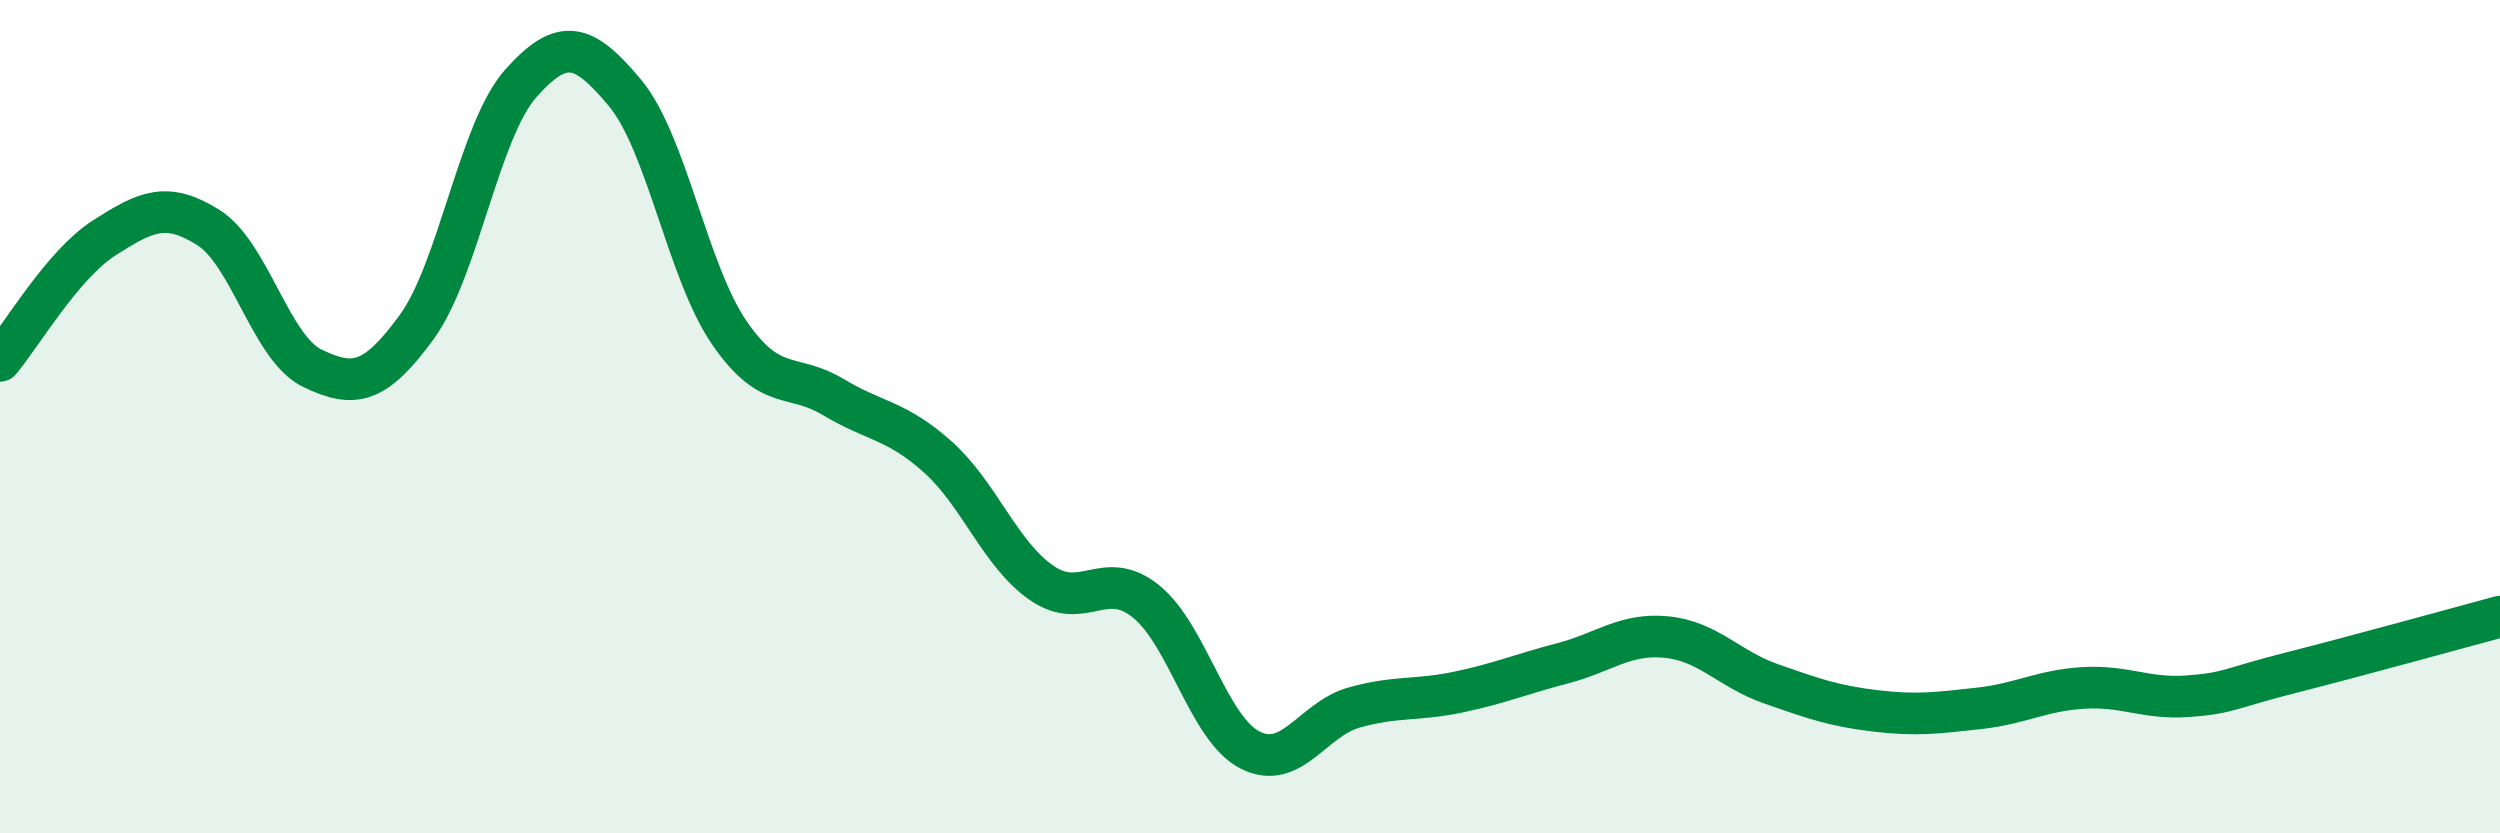
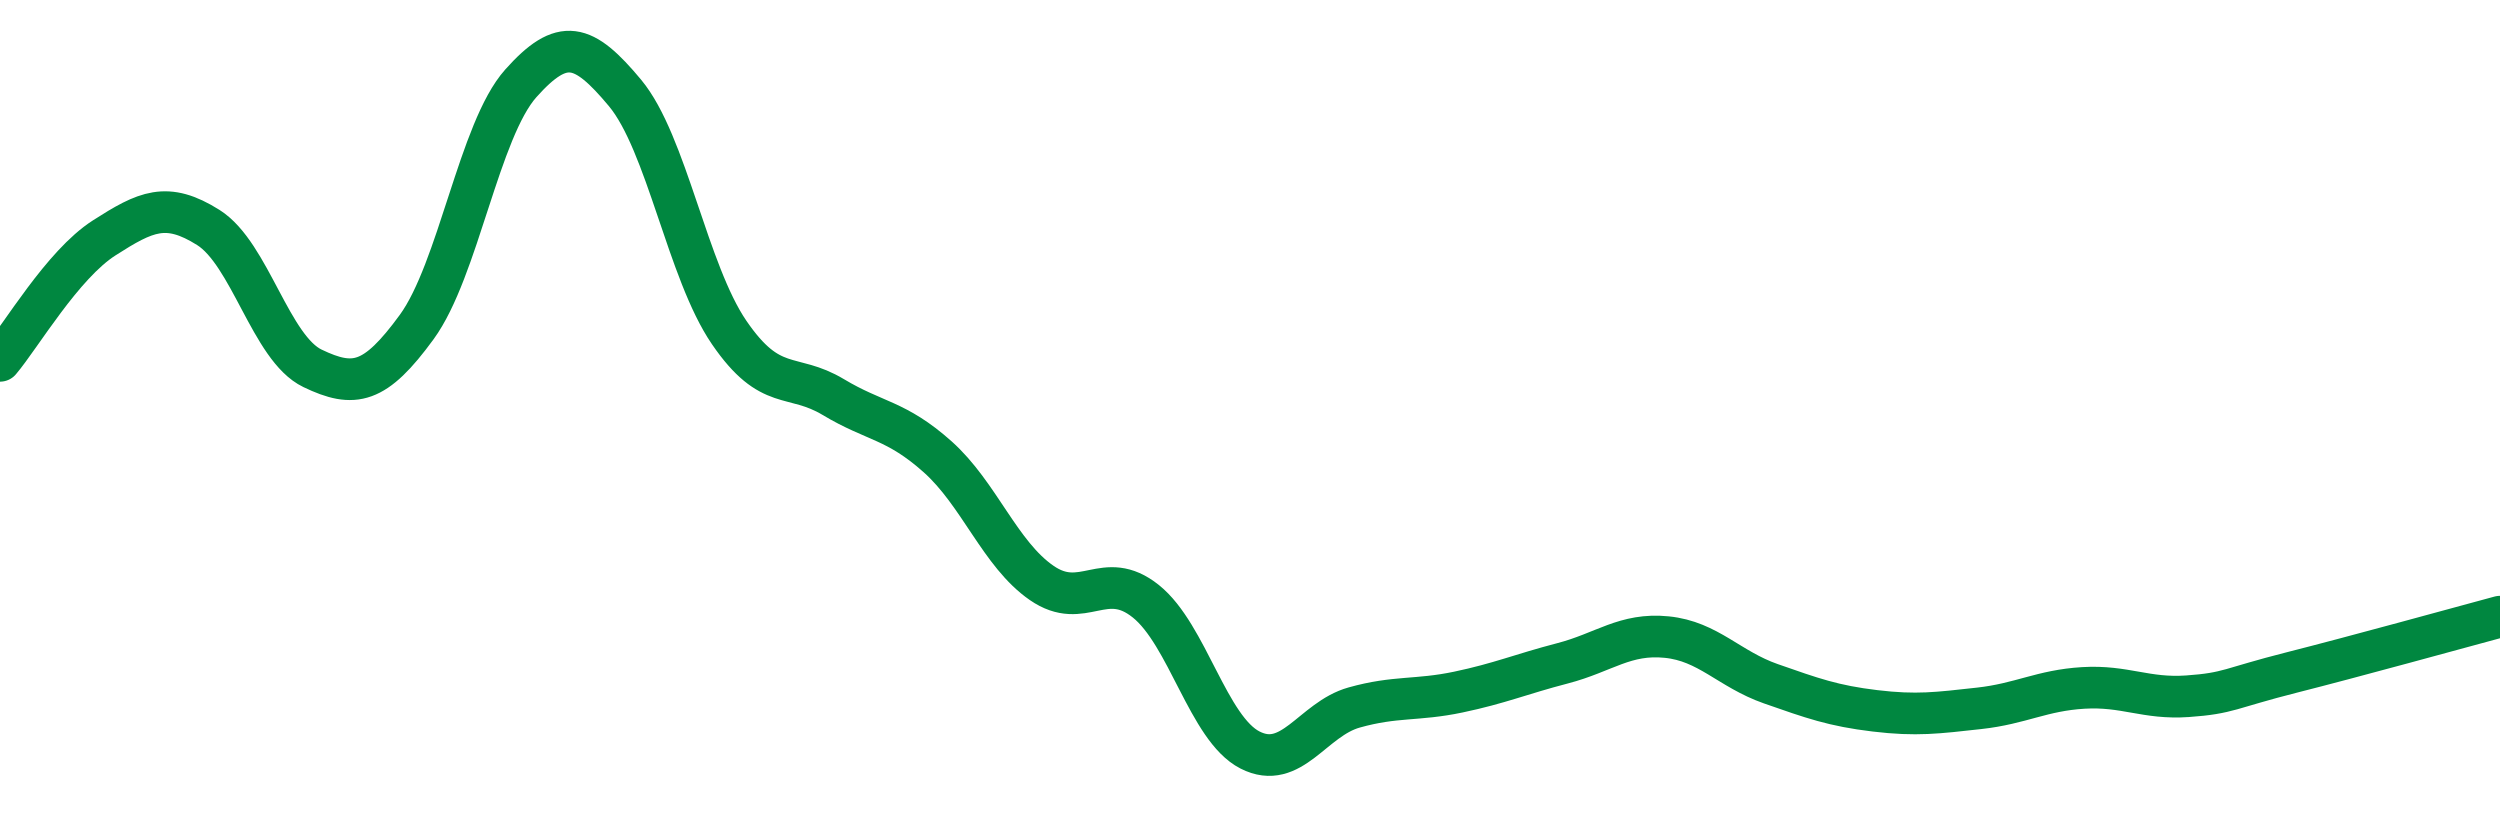
<svg xmlns="http://www.w3.org/2000/svg" width="60" height="20" viewBox="0 0 60 20">
-   <path d="M 0,8.66 C 0.5,8.07 1.5,6.35 2.5,5.71 C 3.5,5.07 4,4.83 5,5.46 C 6,6.09 6.5,8.36 7.5,8.84 C 8.5,9.32 9,9.22 10,7.85 C 11,6.48 11.5,3.12 12.5,2 C 13.5,0.88 14,1.03 15,2.23 C 16,3.43 16.5,6.52 17.5,7.98 C 18.5,9.44 19,8.93 20,9.53 C 21,10.13 21.5,10.07 22.5,10.96 C 23.5,11.85 24,13.3 25,13.99 C 26,14.68 26.5,13.63 27.5,14.43 C 28.5,15.23 29,17.49 30,18 C 31,18.51 31.5,17.26 32.5,16.98 C 33.5,16.7 34,16.82 35,16.61 C 36,16.4 36.5,16.18 37.5,15.92 C 38.5,15.66 39,15.19 40,15.29 C 41,15.39 41.5,16.06 42.5,16.41 C 43.5,16.76 44,16.94 45,17.06 C 46,17.18 46.5,17.11 47.5,17 C 48.5,16.89 49,16.57 50,16.51 C 51,16.45 51.5,16.78 52.5,16.71 C 53.5,16.64 53.5,16.52 55,16.14 C 56.5,15.76 59,15.07 60,14.8L60 20L0 20Z" fill="#008740" opacity="0.1" stroke-linecap="round" stroke-linejoin="round" />
  <path d="M 0,8.66 C 0.5,8.07 1.5,6.35 2.5,5.71 C 3.5,5.07 4,4.83 5,5.46 C 6,6.09 6.5,8.36 7.5,8.84 C 8.5,9.32 9,9.22 10,7.85 C 11,6.48 11.5,3.12 12.5,2 C 13.5,0.88 14,1.03 15,2.23 C 16,3.43 16.5,6.52 17.5,7.98 C 18.5,9.44 19,8.93 20,9.53 C 21,10.13 21.5,10.07 22.5,10.96 C 23.5,11.85 24,13.3 25,13.99 C 26,14.68 26.5,13.63 27.5,14.43 C 28.5,15.23 29,17.49 30,18 C 31,18.51 31.5,17.26 32.5,16.98 C 33.5,16.7 34,16.82 35,16.61 C 36,16.4 36.5,16.18 37.5,15.92 C 38.5,15.66 39,15.19 40,15.29 C 41,15.39 41.5,16.06 42.5,16.41 C 43.5,16.76 44,16.94 45,17.06 C 46,17.18 46.5,17.11 47.5,17 C 48.5,16.89 49,16.57 50,16.51 C 51,16.45 51.5,16.78 52.5,16.71 C 53.5,16.64 53.5,16.52 55,16.14 C 56.5,15.76 59,15.07 60,14.8" stroke="#008740" stroke-width="1" fill="none" stroke-linecap="round" stroke-linejoin="round" />
</svg>